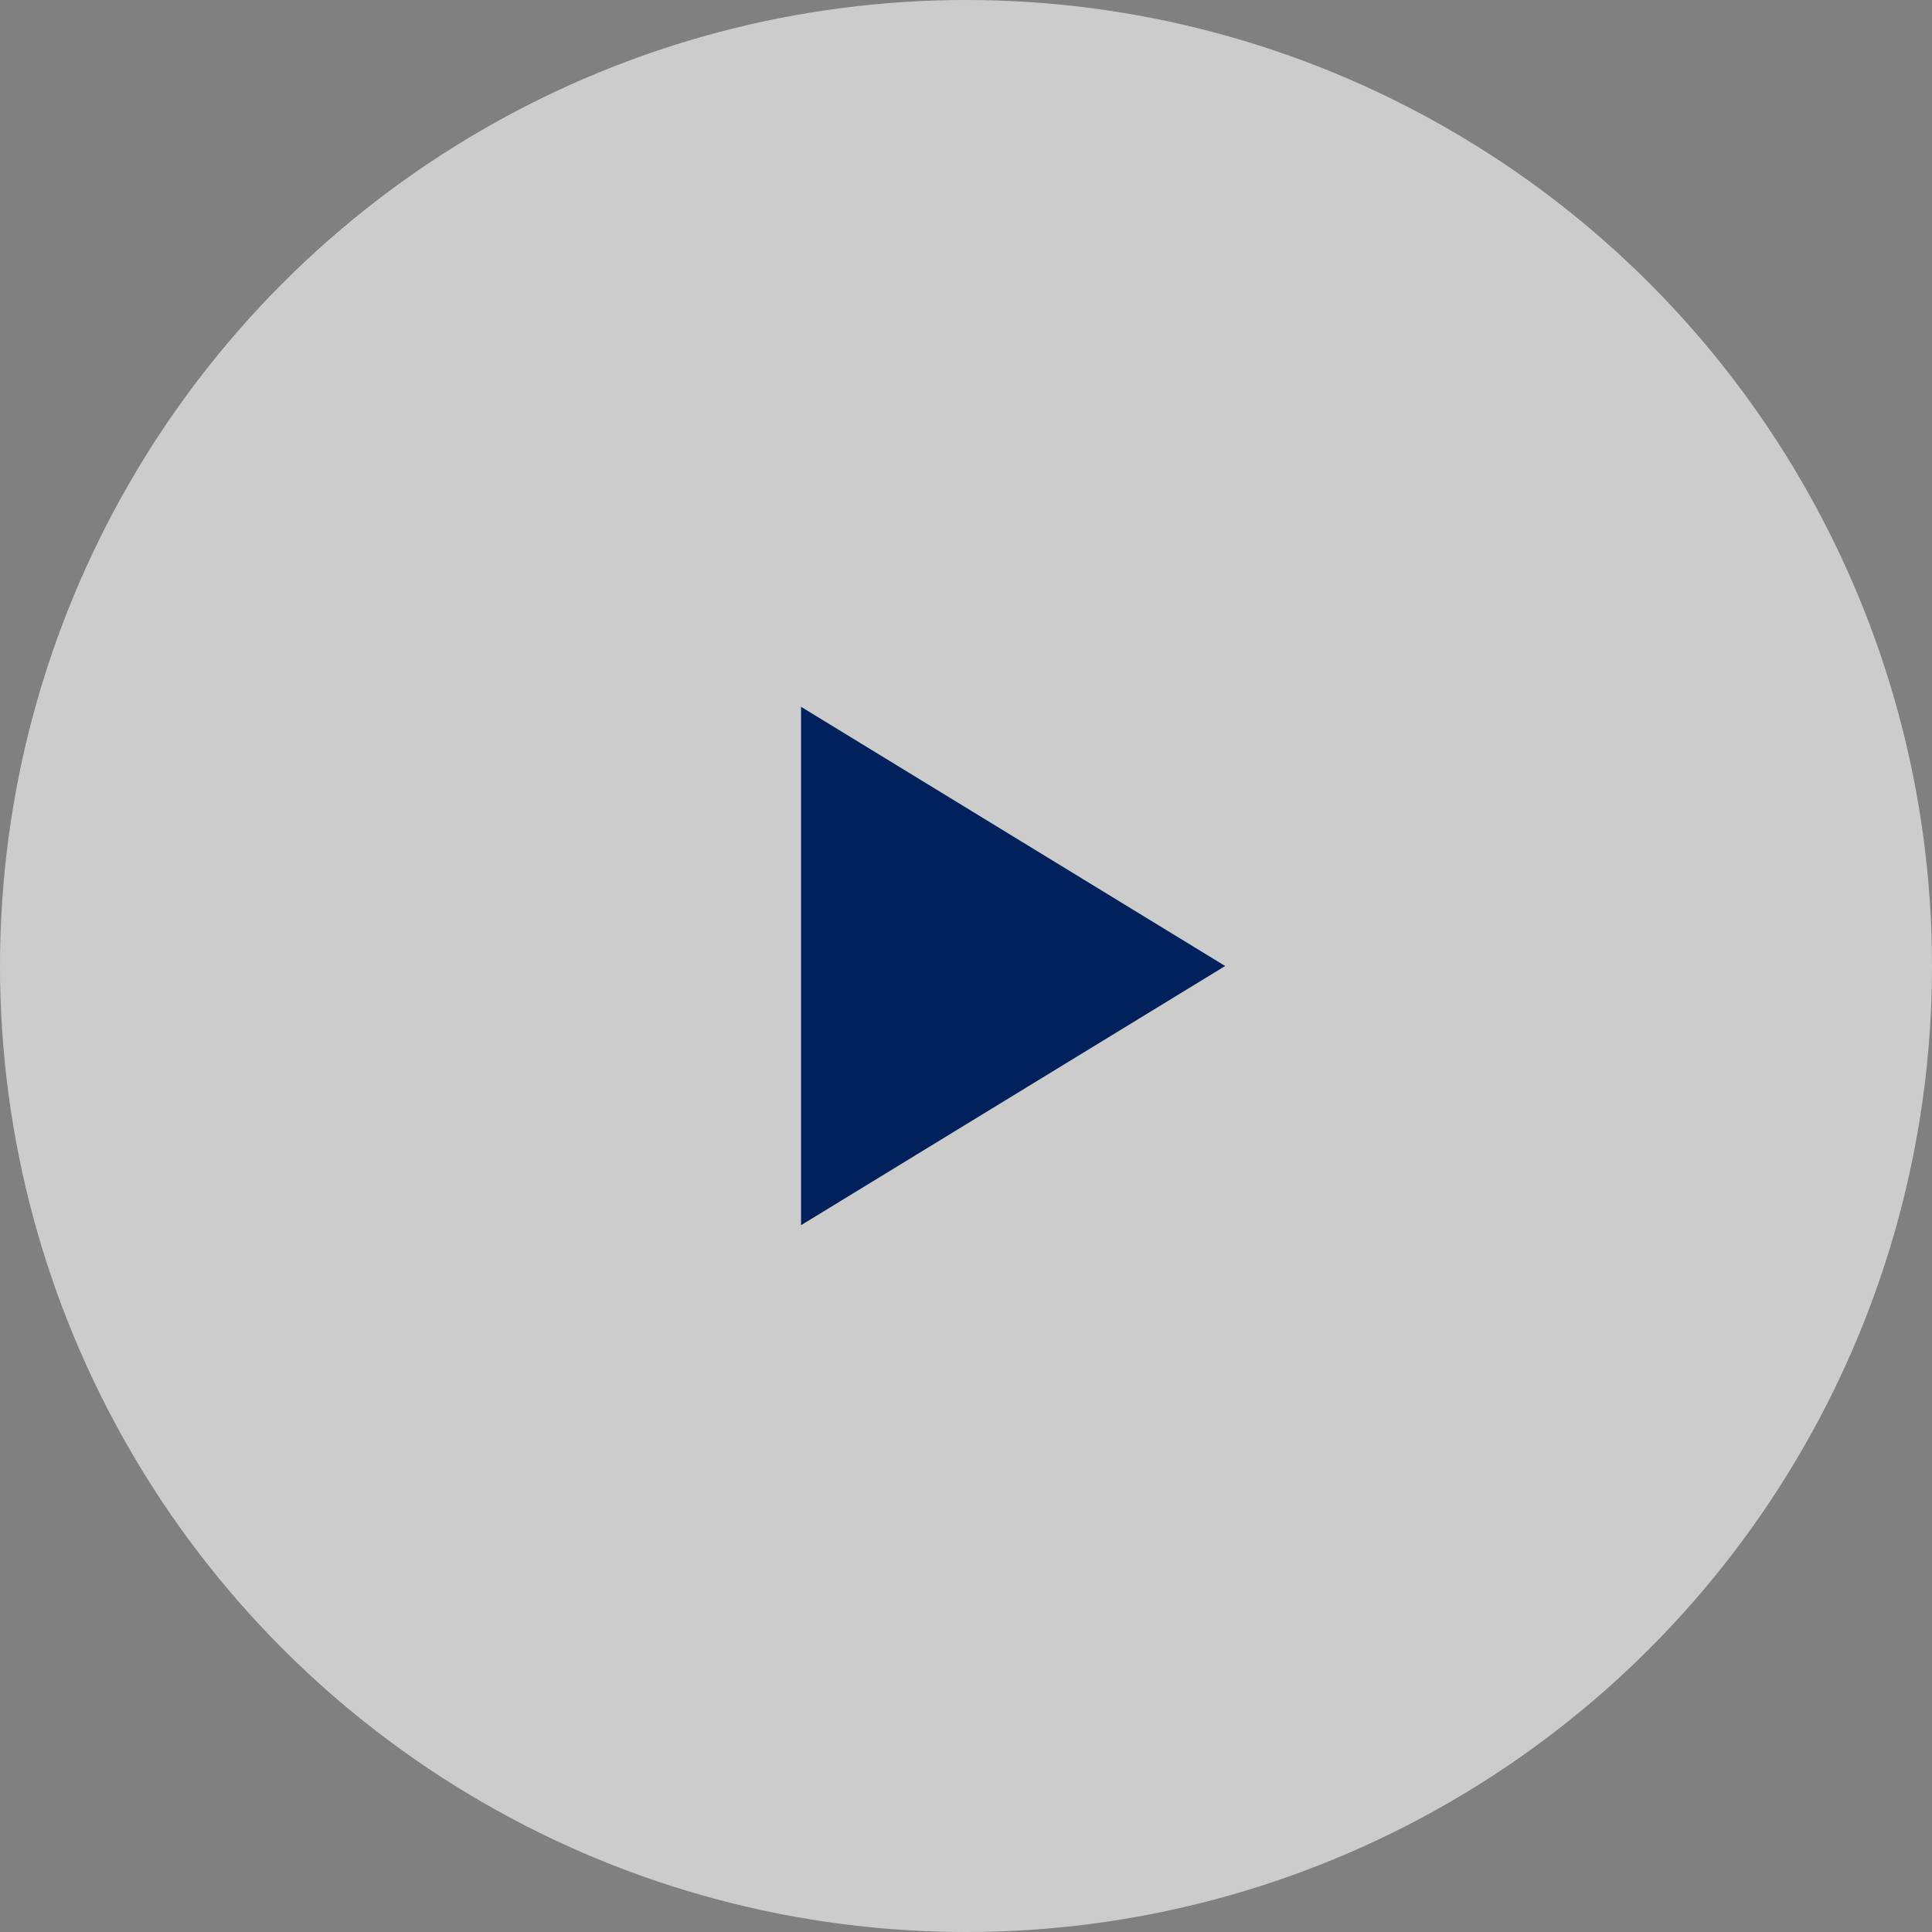
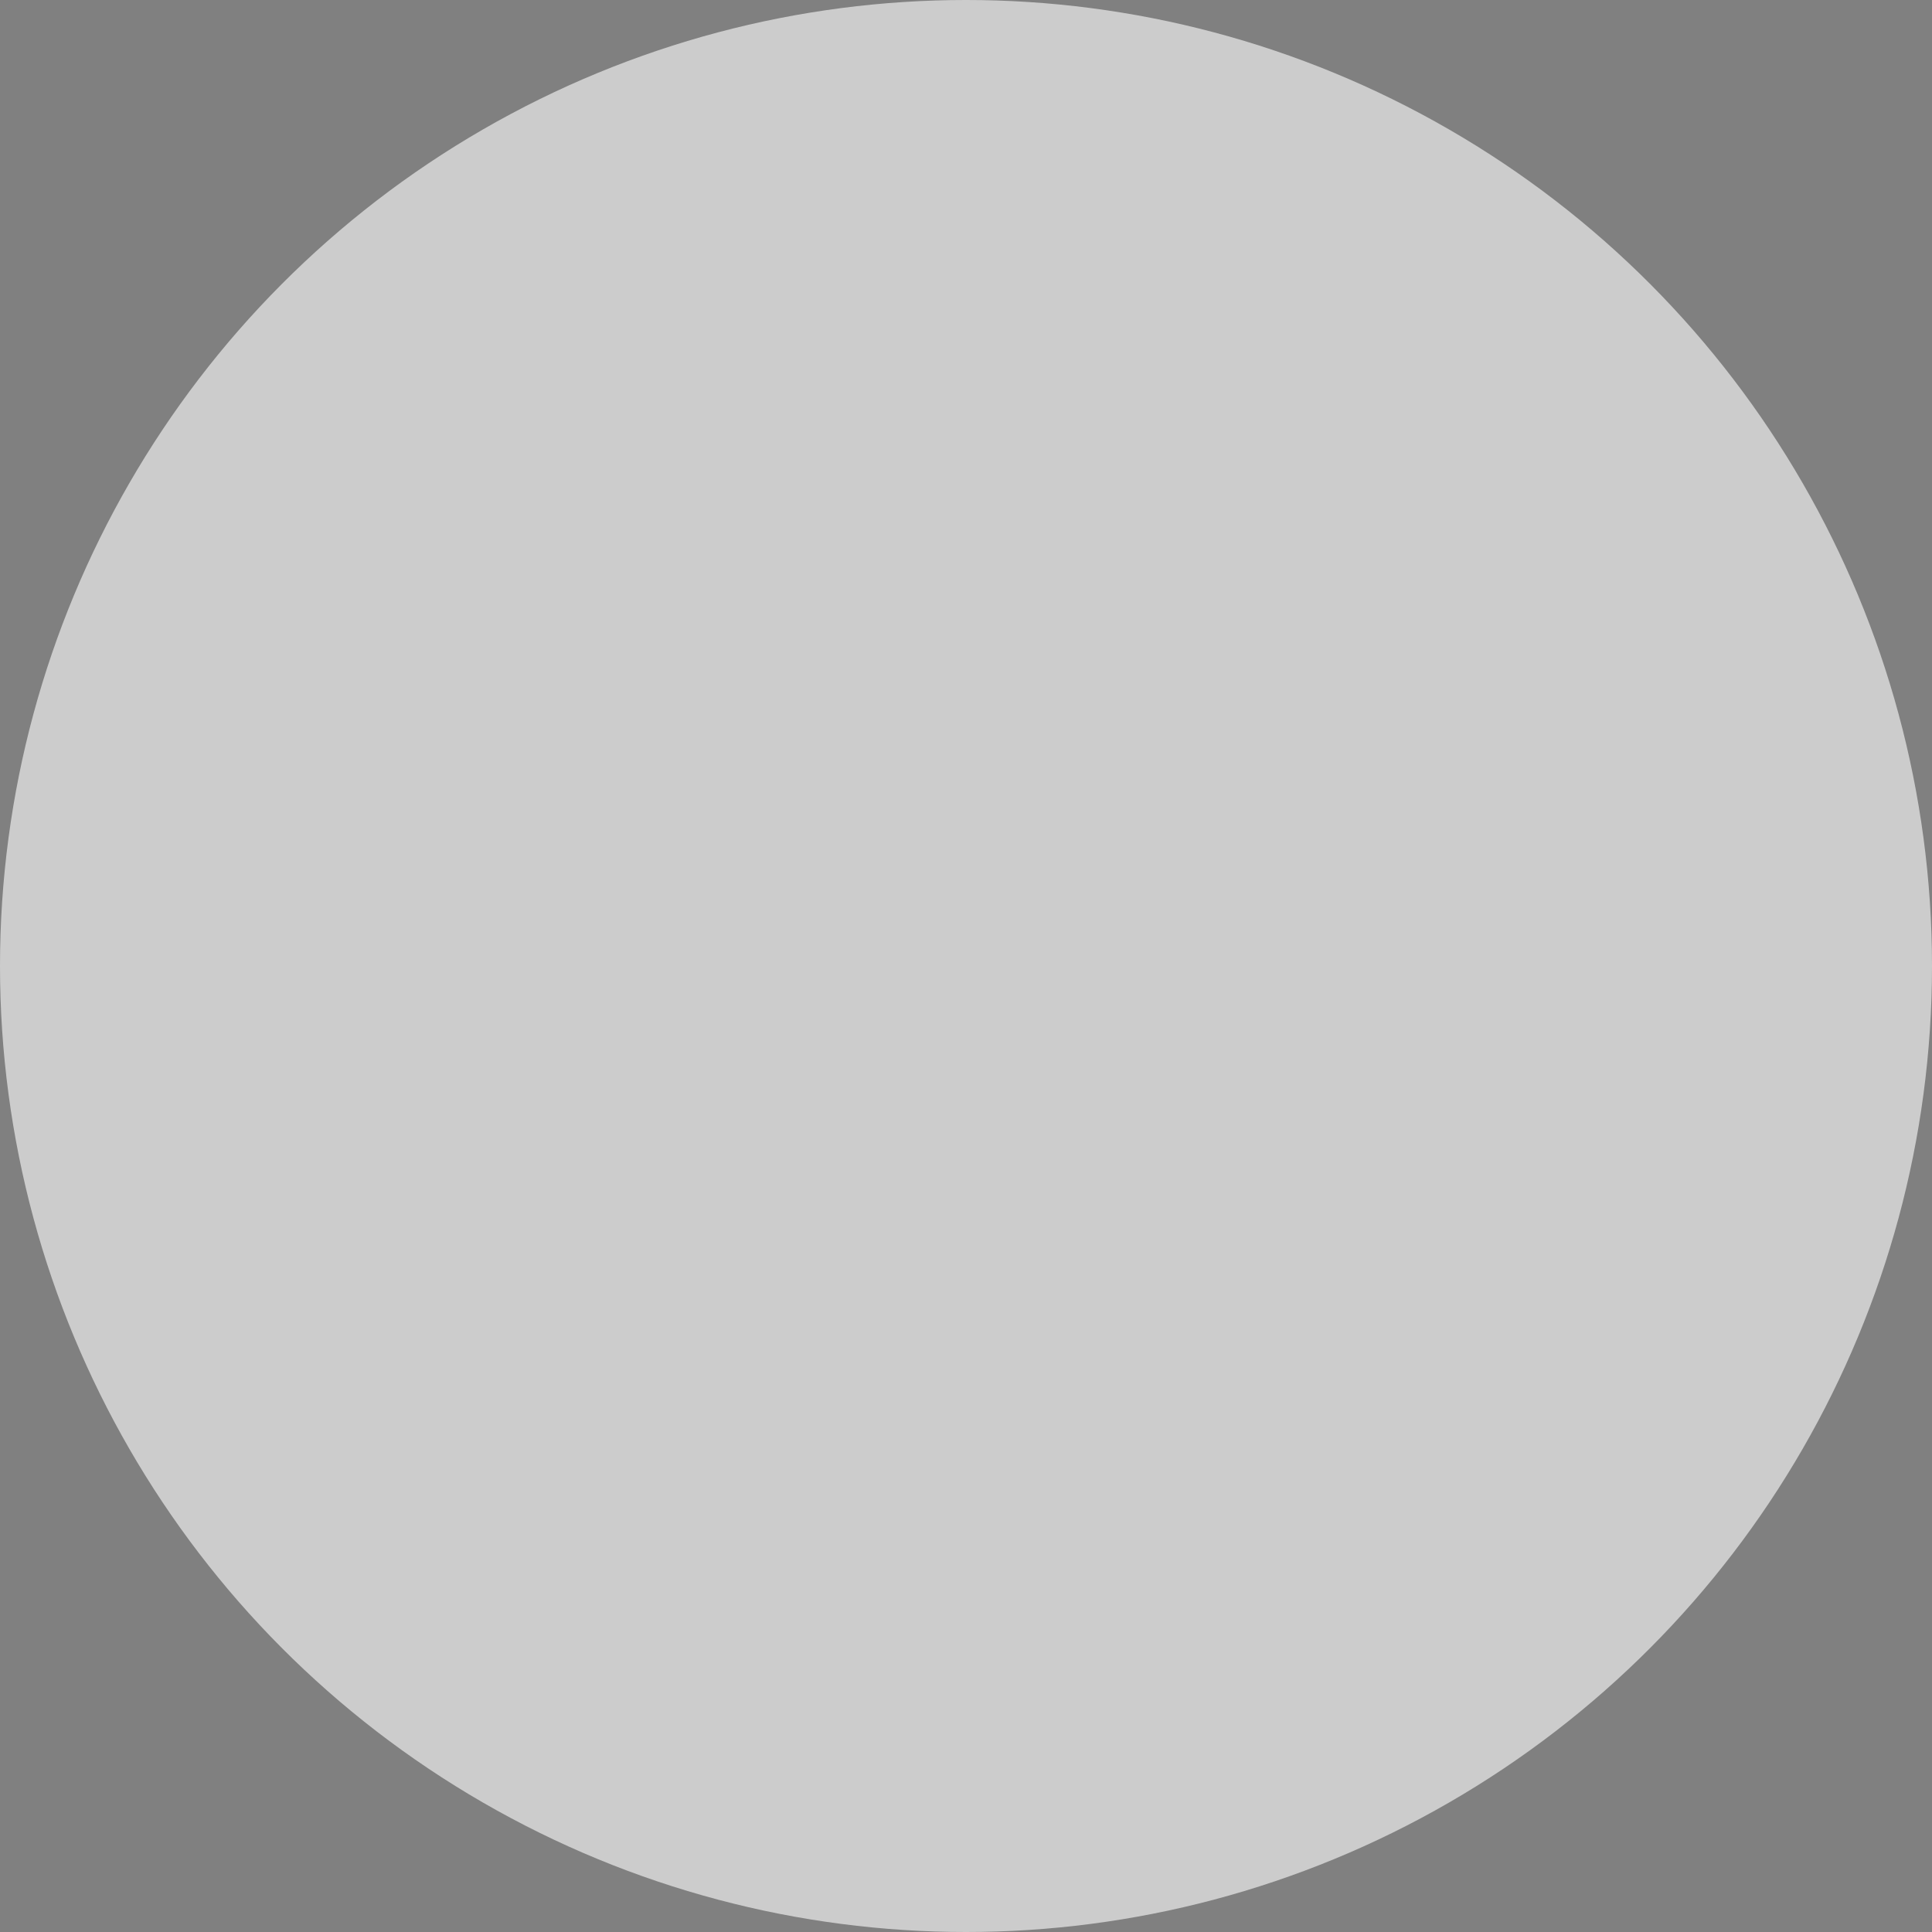
<svg xmlns="http://www.w3.org/2000/svg" width="100" height="100" viewBox="0 0 100 100" fill="none">
  <rect x="0" y="0" width="100" height="100" fill="#808080" stroke="none" />
  <circle opacity="0.6" cx="50" cy="50" r="50" fill="white" />
-   <path d="M63.414 50L41.463 63.415L41.463 36.585L63.414 50Z" fill="#00215B" />
</svg>